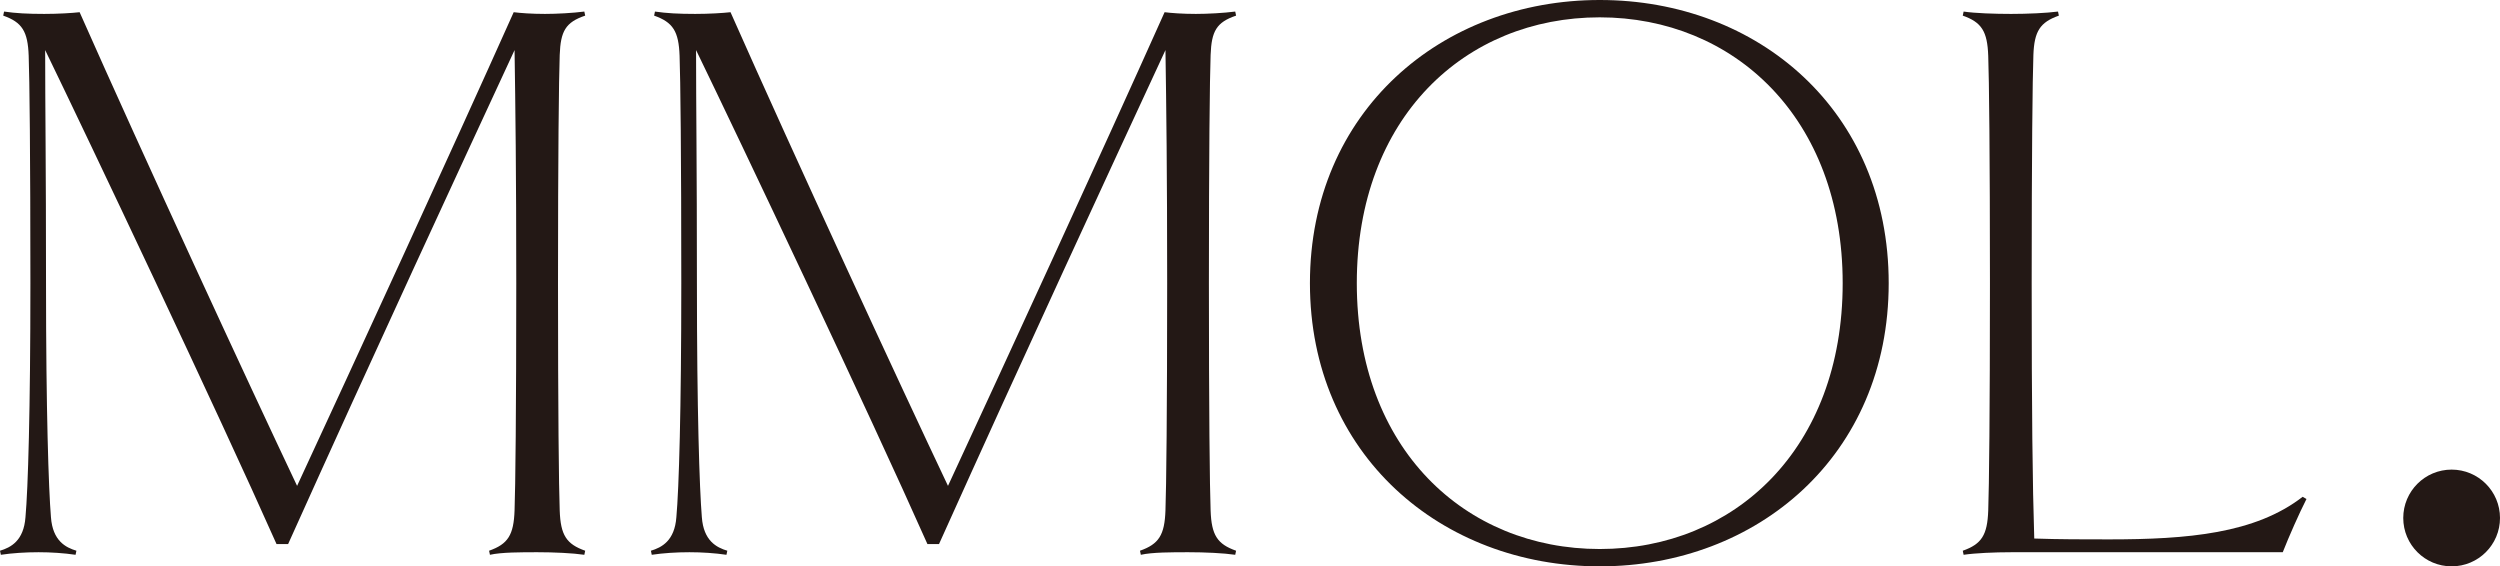
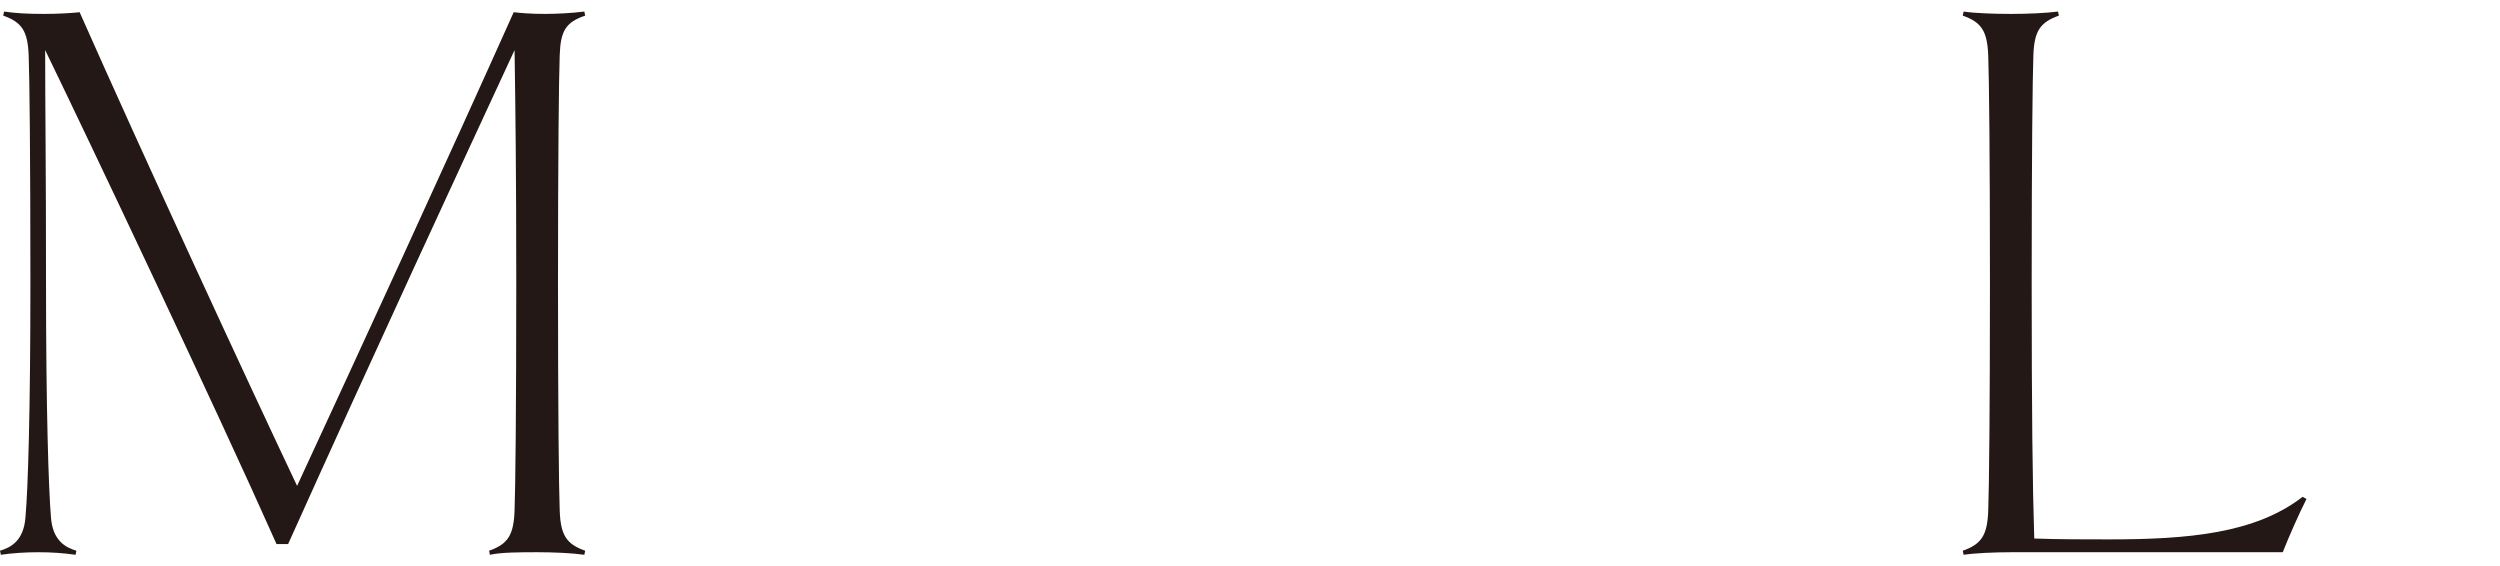
<svg xmlns="http://www.w3.org/2000/svg" viewBox="0 0 116.8 26.46" data-name="レイヤー 2" id="_レイヤー_2">
  <defs>
    <style>
      .cls-1 {
        fill: #231815;
        stroke-width: 0px;
      }
    </style>
  </defs>
  <g data-name="レイヤー 1" id="_レイヤー_1-2">
    <g>
      <path d="M27.34,25.73l-.04.19c-.54-.08-1.42-.12-2.19-.12s-1.69,0-2.22.12l-.04-.19c.88-.31,1.15-.73,1.19-1.88.04-1.04.08-4.68.08-10.62,0-5.18-.04-8.28-.08-10.89-2.45,5.29-6.6,14.23-10.58,23.08h-.54C10.16,19.21,4.14,6.52,2.11,2.34c0,2.68.04,5.33.04,10.89,0,5.94.12,9.59.23,10.93.08,1.11.69,1.42,1.19,1.57l-.04.19c-.54-.08-1.15-.12-1.73-.12-.61,0-1.23.04-1.76.12l-.04-.19c.5-.15,1.11-.46,1.19-1.57.12-1.34.23-4.98.23-10.93s-.04-9.59-.08-10.62c-.04-1.15-.31-1.57-1.19-1.88l.04-.19c.54.08,1.11.11,1.88.11.65,0,1.3-.04,1.65-.08,2.99,6.75,7.94,17.45,10.16,22.13,2.72-5.87,7.06-15.3,10.12-22.13.31.04.84.08,1.46.08.54,0,1.3-.04,1.84-.11l.04.19c-.92.31-1.15.73-1.19,1.84-.04,1.07-.08,4.72-.08,10.66s.04,9.59.08,10.62c.04,1.15.31,1.57,1.19,1.88Z" class="cls-1" />
-       <path d="M57.75,25.73l-.04.19c-.54-.08-1.42-.12-2.19-.12s-1.69,0-2.22.12l-.04-.19c.88-.31,1.15-.73,1.19-1.88.04-1.04.08-4.68.08-10.62,0-5.18-.04-8.28-.08-10.89-2.45,5.29-6.6,14.23-10.58,23.08h-.54c-2.76-6.21-8.78-18.9-10.81-23.08,0,2.68.04,5.33.04,10.89,0,5.94.12,9.59.23,10.93.08,1.11.69,1.42,1.19,1.57l-.04.19c-.54-.08-1.15-.12-1.73-.12-.61,0-1.23.04-1.76.12l-.04-.19c.5-.15,1.11-.46,1.19-1.57.12-1.34.23-4.98.23-10.93s-.04-9.59-.08-10.62c-.04-1.15-.31-1.57-1.19-1.88l.04-.19c.54.08,1.11.11,1.88.11.65,0,1.3-.04,1.65-.08,2.99,6.75,7.94,17.45,10.16,22.13,2.72-5.87,7.06-15.3,10.12-22.13.31.04.84.08,1.46.08.54,0,1.3-.04,1.84-.11l.04.19c-.92.31-1.15.73-1.19,1.84-.04,1.07-.08,4.72-.08,10.66s.04,9.59.08,10.62c.04,1.15.31,1.57,1.19,1.88Z" class="cls-1" />
-       <path d="M74.74,26.46c-7.4,0-13.54-5.22-13.54-13.23S67.34,0,74.74,0s13.5,5.18,13.5,13.23-6.14,13.23-13.5,13.23ZM74.74.81c-6.29,0-11.35,4.68-11.35,12.42s5.06,12.42,11.35,12.42,11.35-4.68,11.35-12.42S80.99.81,74.74.81Z" class="cls-1" />
      <path d="M107.76,23.31c-.35.69-.81,1.73-1.11,2.49h-12.69c-.77,0-1.69.04-2.22.12l-.04-.19c.88-.31,1.15-.73,1.19-1.88.04-1.04.08-4.68.08-10.62s-.04-9.59-.08-10.62c-.04-1.15-.31-1.57-1.19-1.88l.04-.19c.54.08,1.46.11,2.22.11s1.65-.04,2.19-.11l.04.19c-.88.31-1.15.73-1.19,1.84-.04,1.07-.08,4.72-.08,10.66s.04,9.43.12,11.93c1.11.04,2.38.04,3.49.04,3.68,0,6.83-.27,9.05-1.99l.19.11Z" class="cls-1" />
    </g>
-     <circle r="2.26" cy="24.2" cx="114.54" class="cls-1" />
  </g>
</svg>